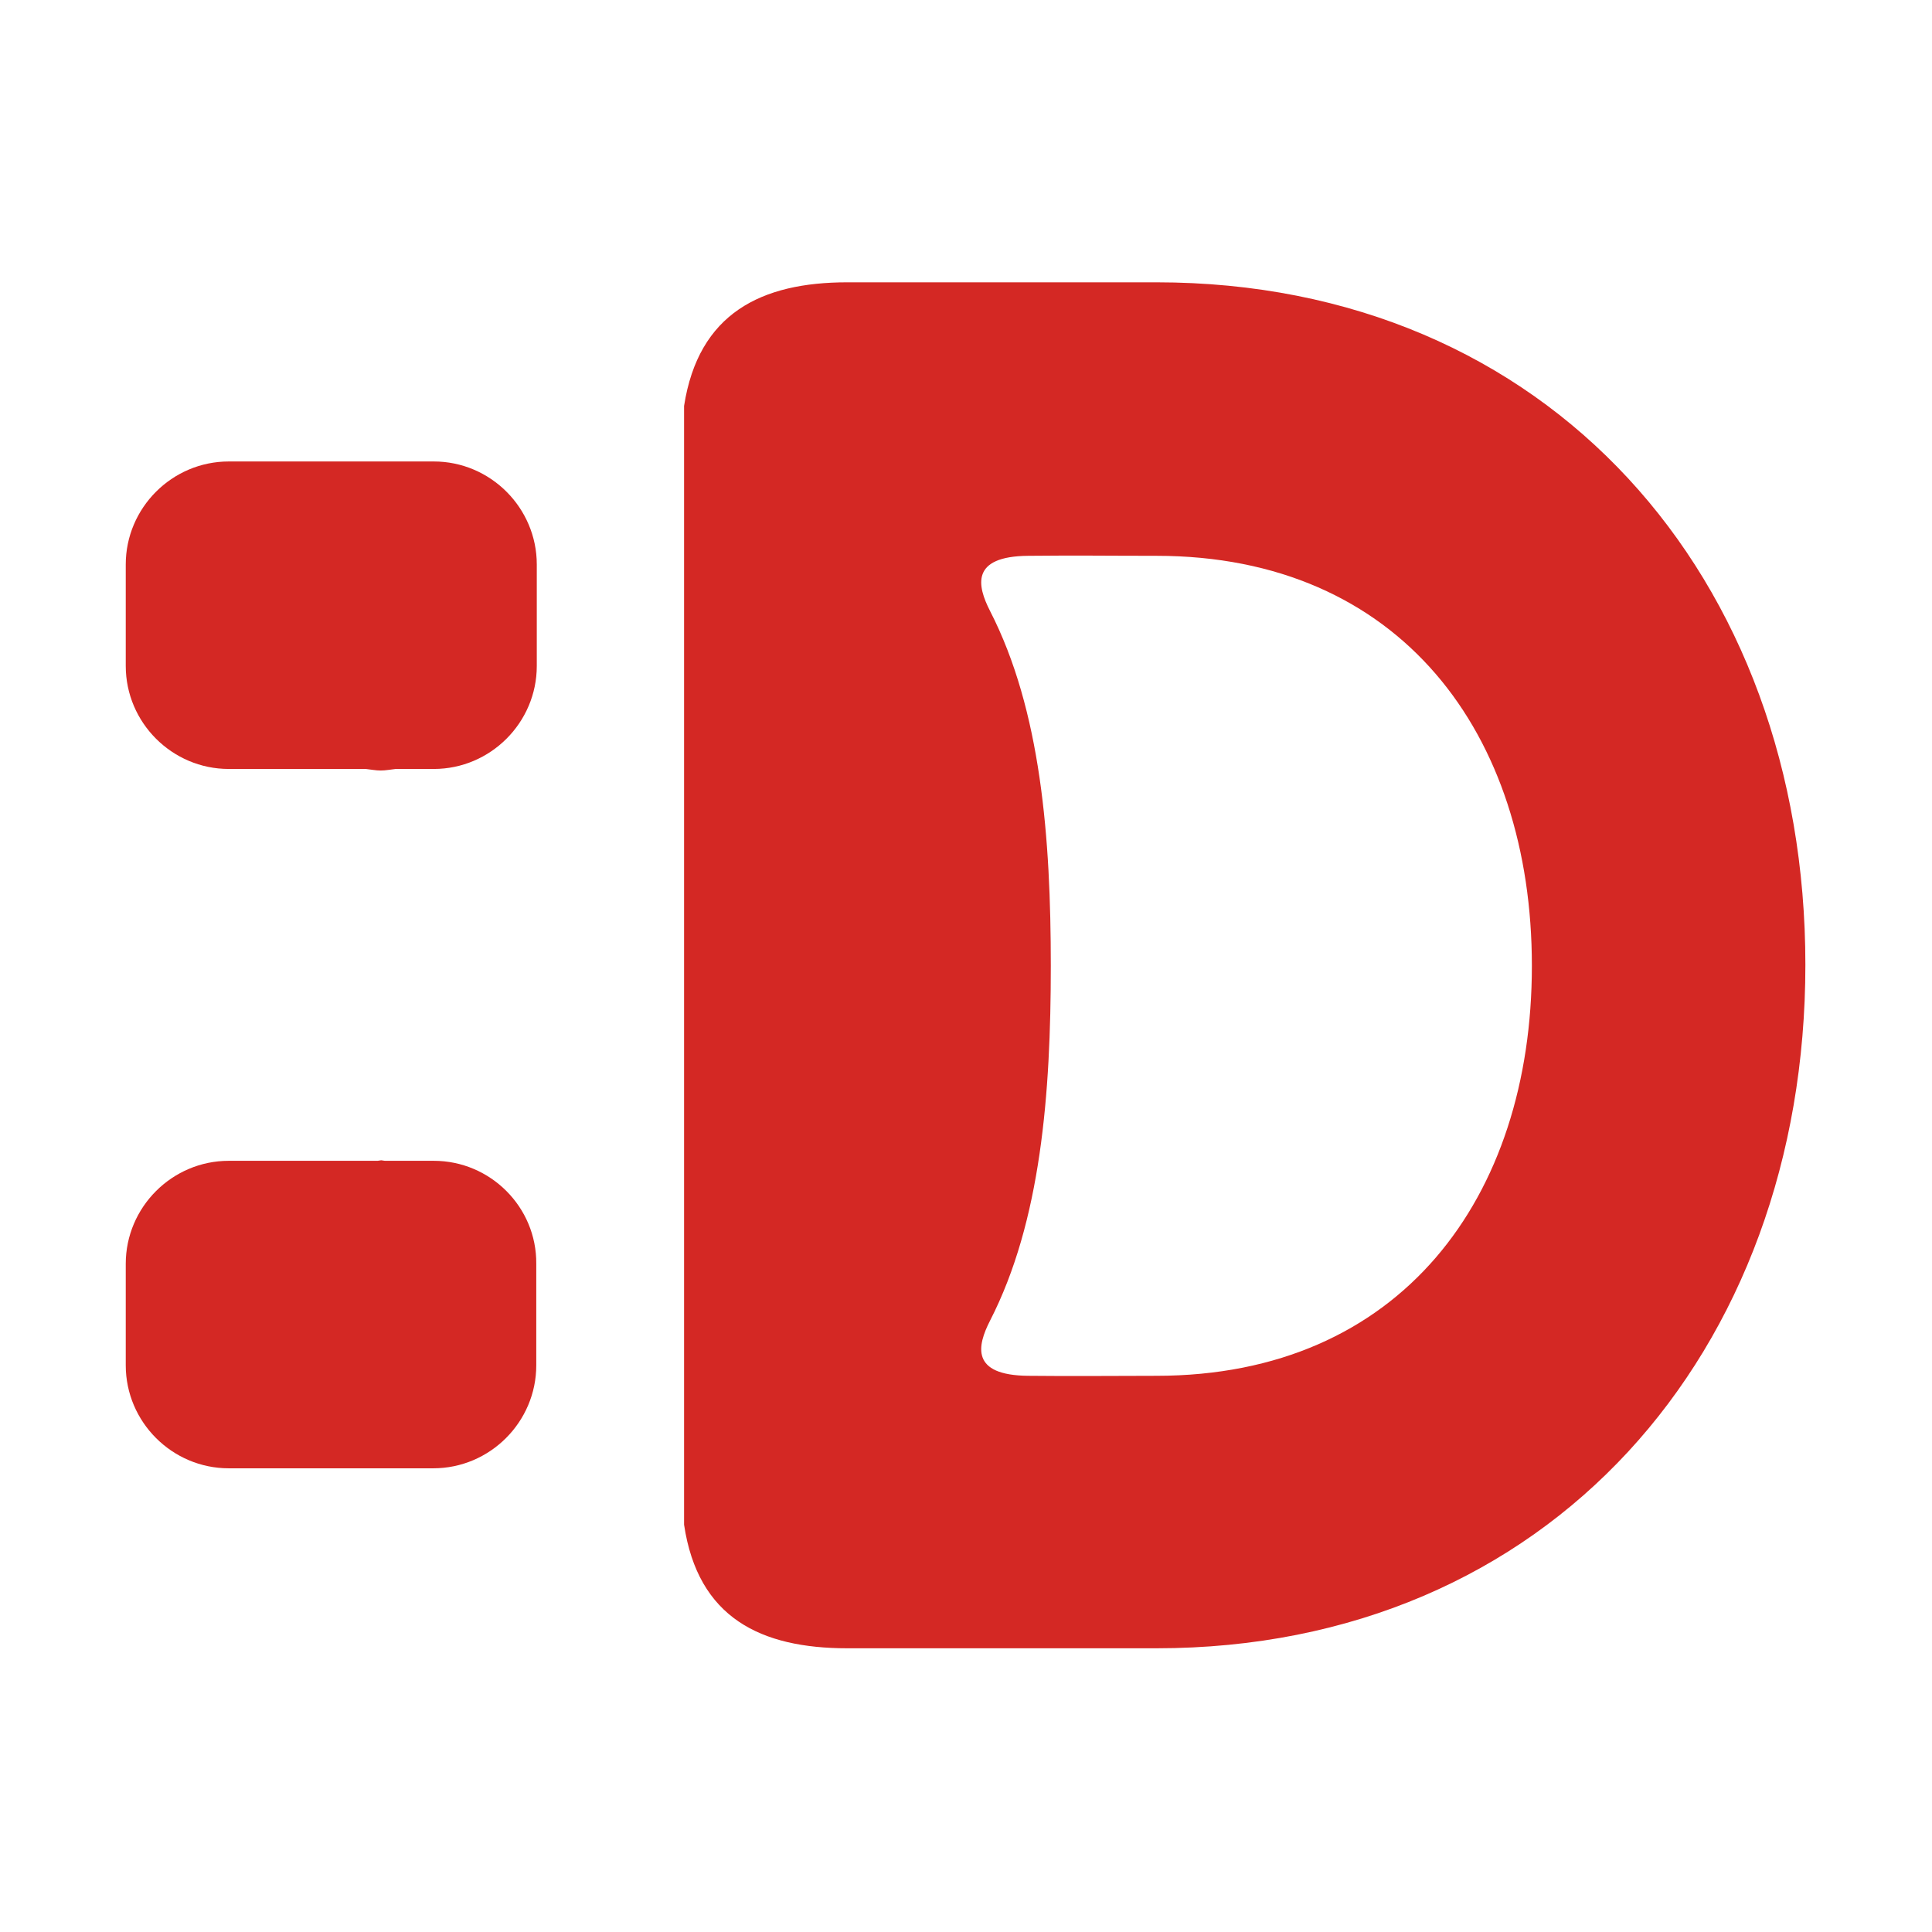
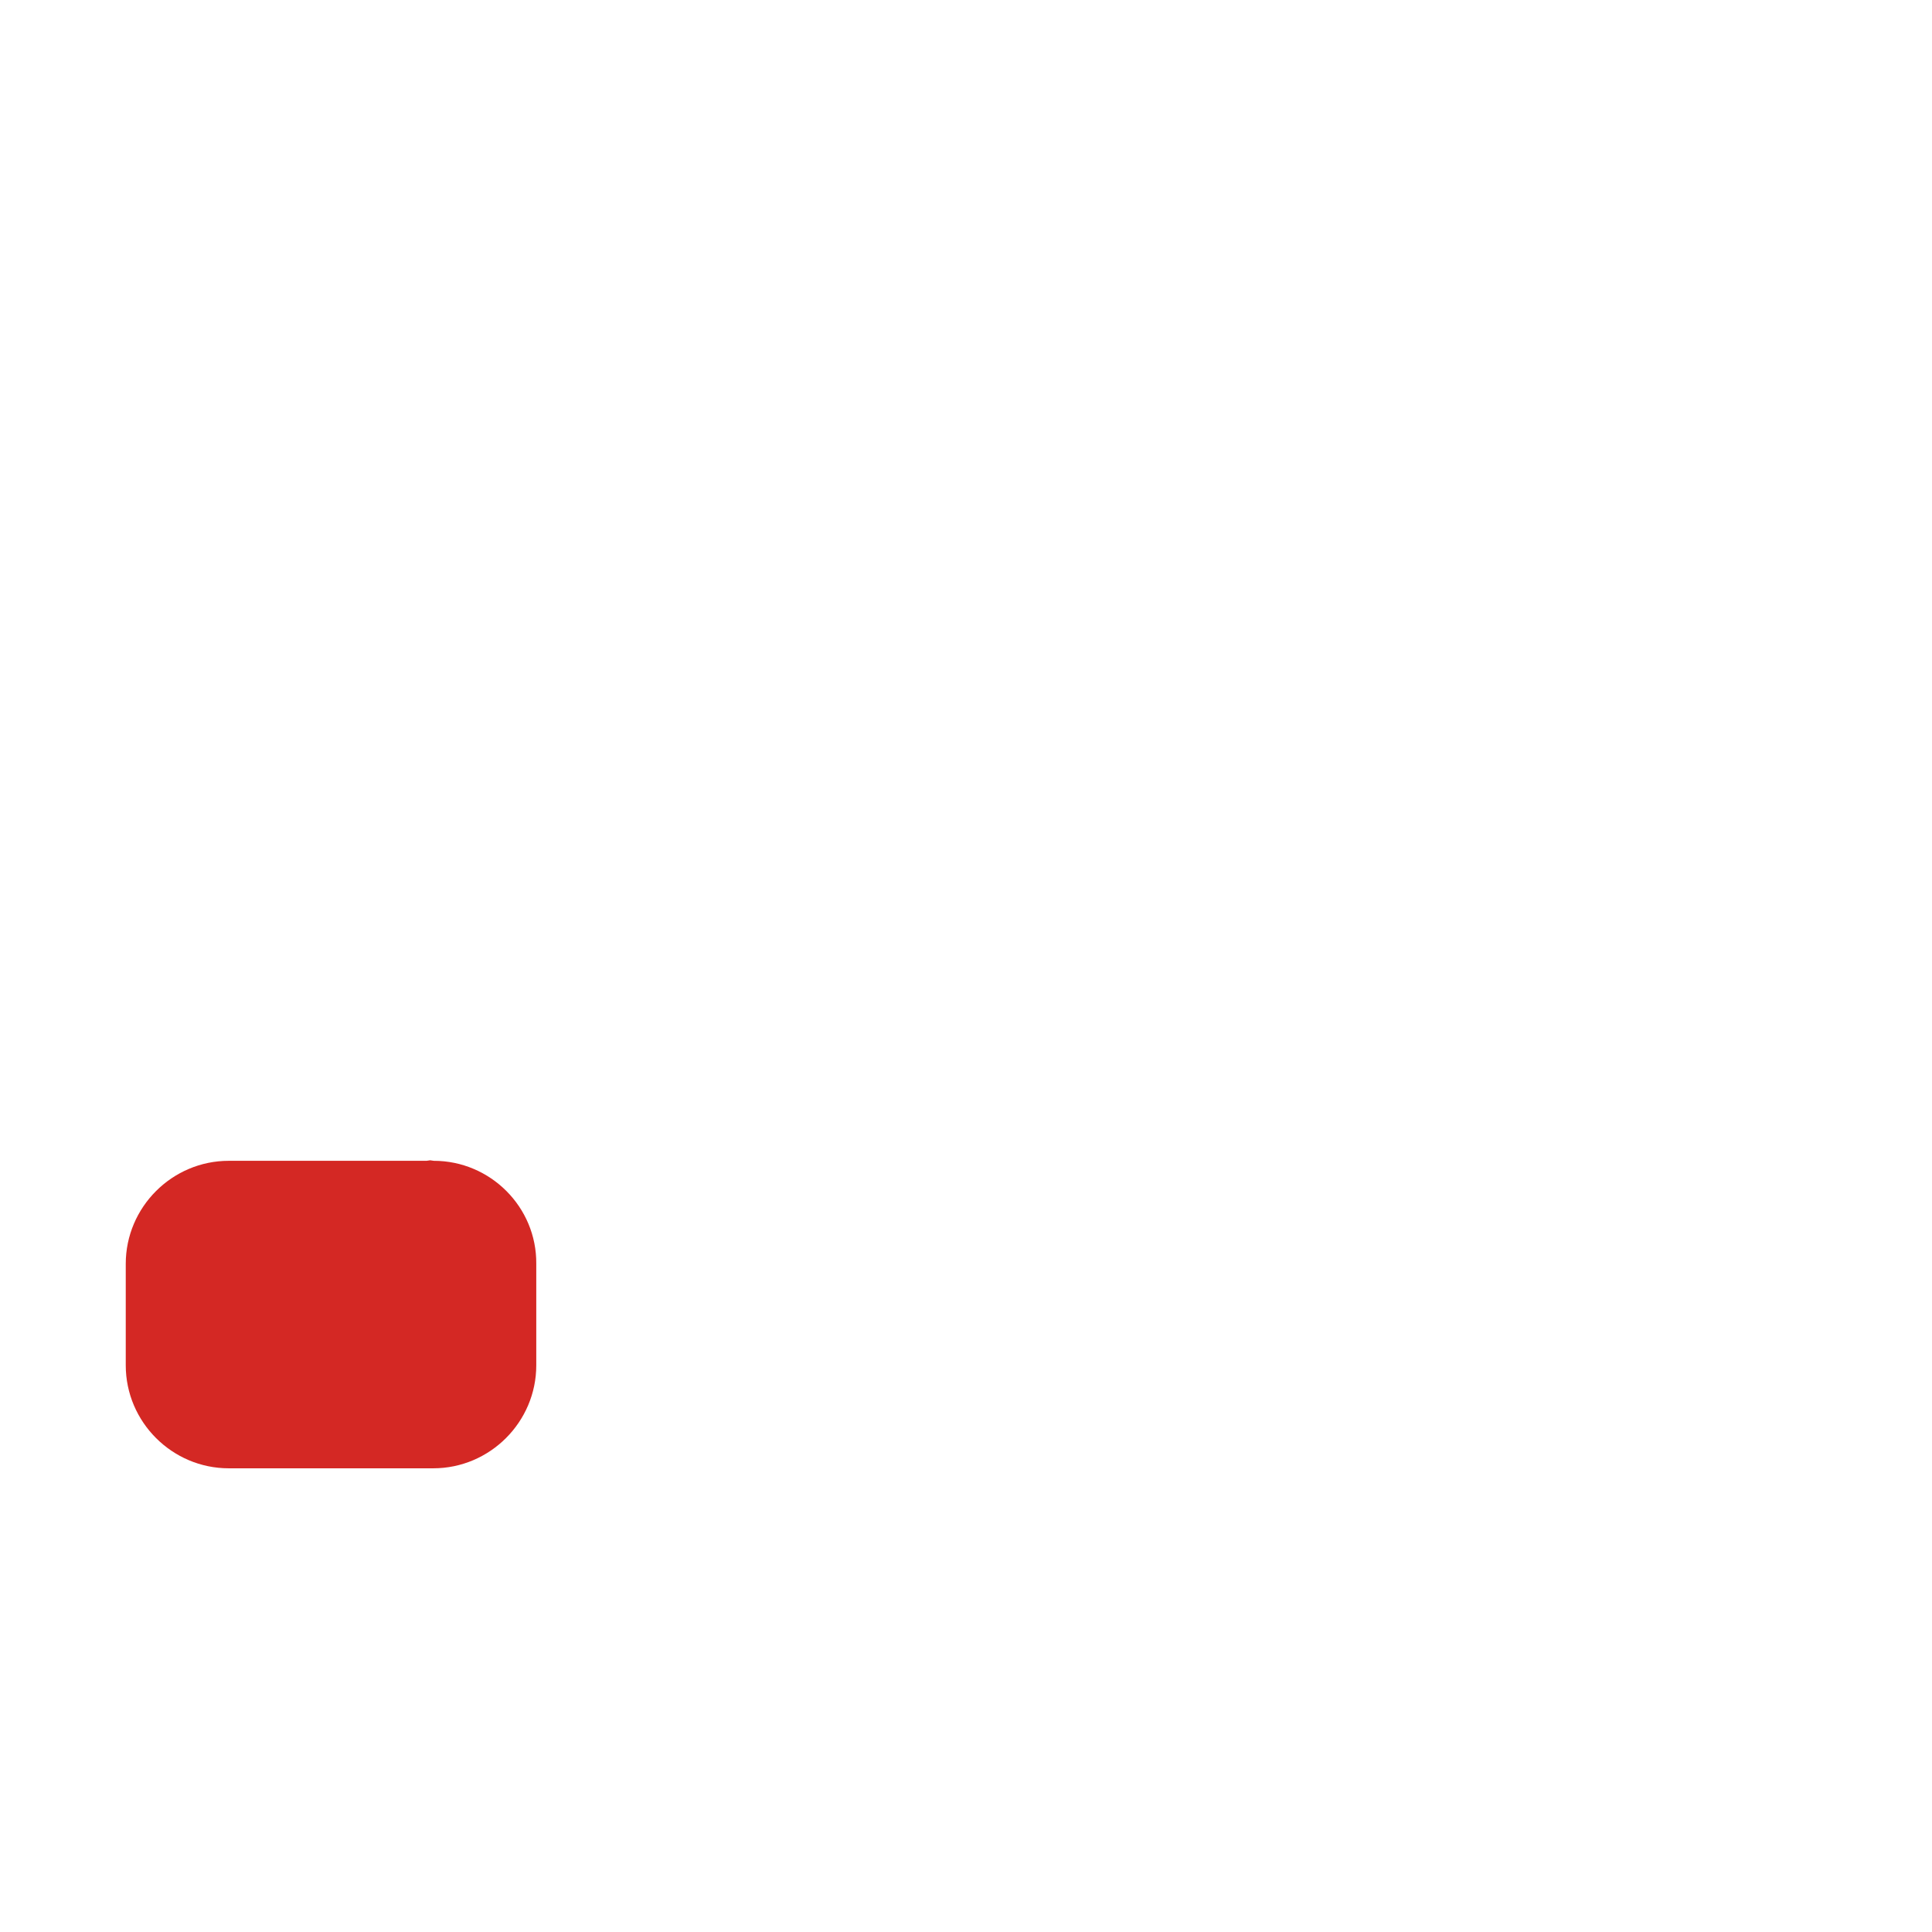
<svg xmlns="http://www.w3.org/2000/svg" version="1.1" id="Layer_1" x="0px" y="0px" viewBox="0 0 500 500" style="enable-background:new 0 0 500 500;" xml:space="preserve">
  <style type="text/css">
	.st0{fill-rule:evenodd;clip-rule:evenodd;fill:#D42824;}
</style>
  <g>
    <g transform="matrix(1.333 0 0 -1.333 48.269 51.201)">
-       <path class="st0" d="M188.3-228.7c-9.9,0-15-0.1-24.9,0c-11.2,0.1-9.9,5.8-7.4,10.7c9.9,19.3,11.8,44.1,11.8,68.9    c0,24.8-1.9,49.6-11.8,68.9c-2.5,4.9-3.8,10.6,7.4,10.7c9.9,0.1,15,0,24.9,0c47.4,0,72.9-34.6,72.9-79.6S235.7-228.7,188.3-228.7     M188.3-16.4c-31.3,0-28.8,0-60,0c-16.7,0-28.9-6-31.7-24v-217.2c2.7-18.1,14.9-24,31.7-24c31.2,0,28.8,0,60,0    c76.2,0,126,57.5,126,132.7S264.5-16.4,188.3-16.4" />
-     </g>
+       </g>
    <g transform="matrix(1.333 0 0 -1.333 14.417 8.389)">
-       <path class="st0" d="M73.4-83.3H33.6c-11,0-20-9-20-20V-123c0-11,9-20,20-20h26.6c1-0.1,1.9-0.3,2.9-0.3s1.9,0.2,2.9,0.3h7.4    c11,0,20,9,20,20v19.7C93.4-92.3,84.4-83.3,73.4-83.3" />
-     </g>
+       </g>
    <g transform="matrix(1.333 0 0 -1.333 14.417 41.148)">
-       <path class="st0" d="M73.4-194.5h-9.5c-0.2,0-0.5,0.1-0.7,0.1c-0.2,0-0.5-0.1-0.7-0.1H33.6c-11,0-20-9-20-20v-19.7    c0-11,9-20,20-20h39.7c11,0,20,9,20,20v19.7C93.4-203.5,84.4-194.5,73.4-194.5" />
+       <path class="st0" d="M73.4-194.5c-0.2,0-0.5,0.1-0.7,0.1c-0.2,0-0.5-0.1-0.7-0.1H33.6c-11,0-20-9-20-20v-19.7    c0-11,9-20,20-20h39.7c11,0,20,9,20,20v19.7C93.4-203.5,84.4-194.5,73.4-194.5" />
    </g>
  </g>
</svg>